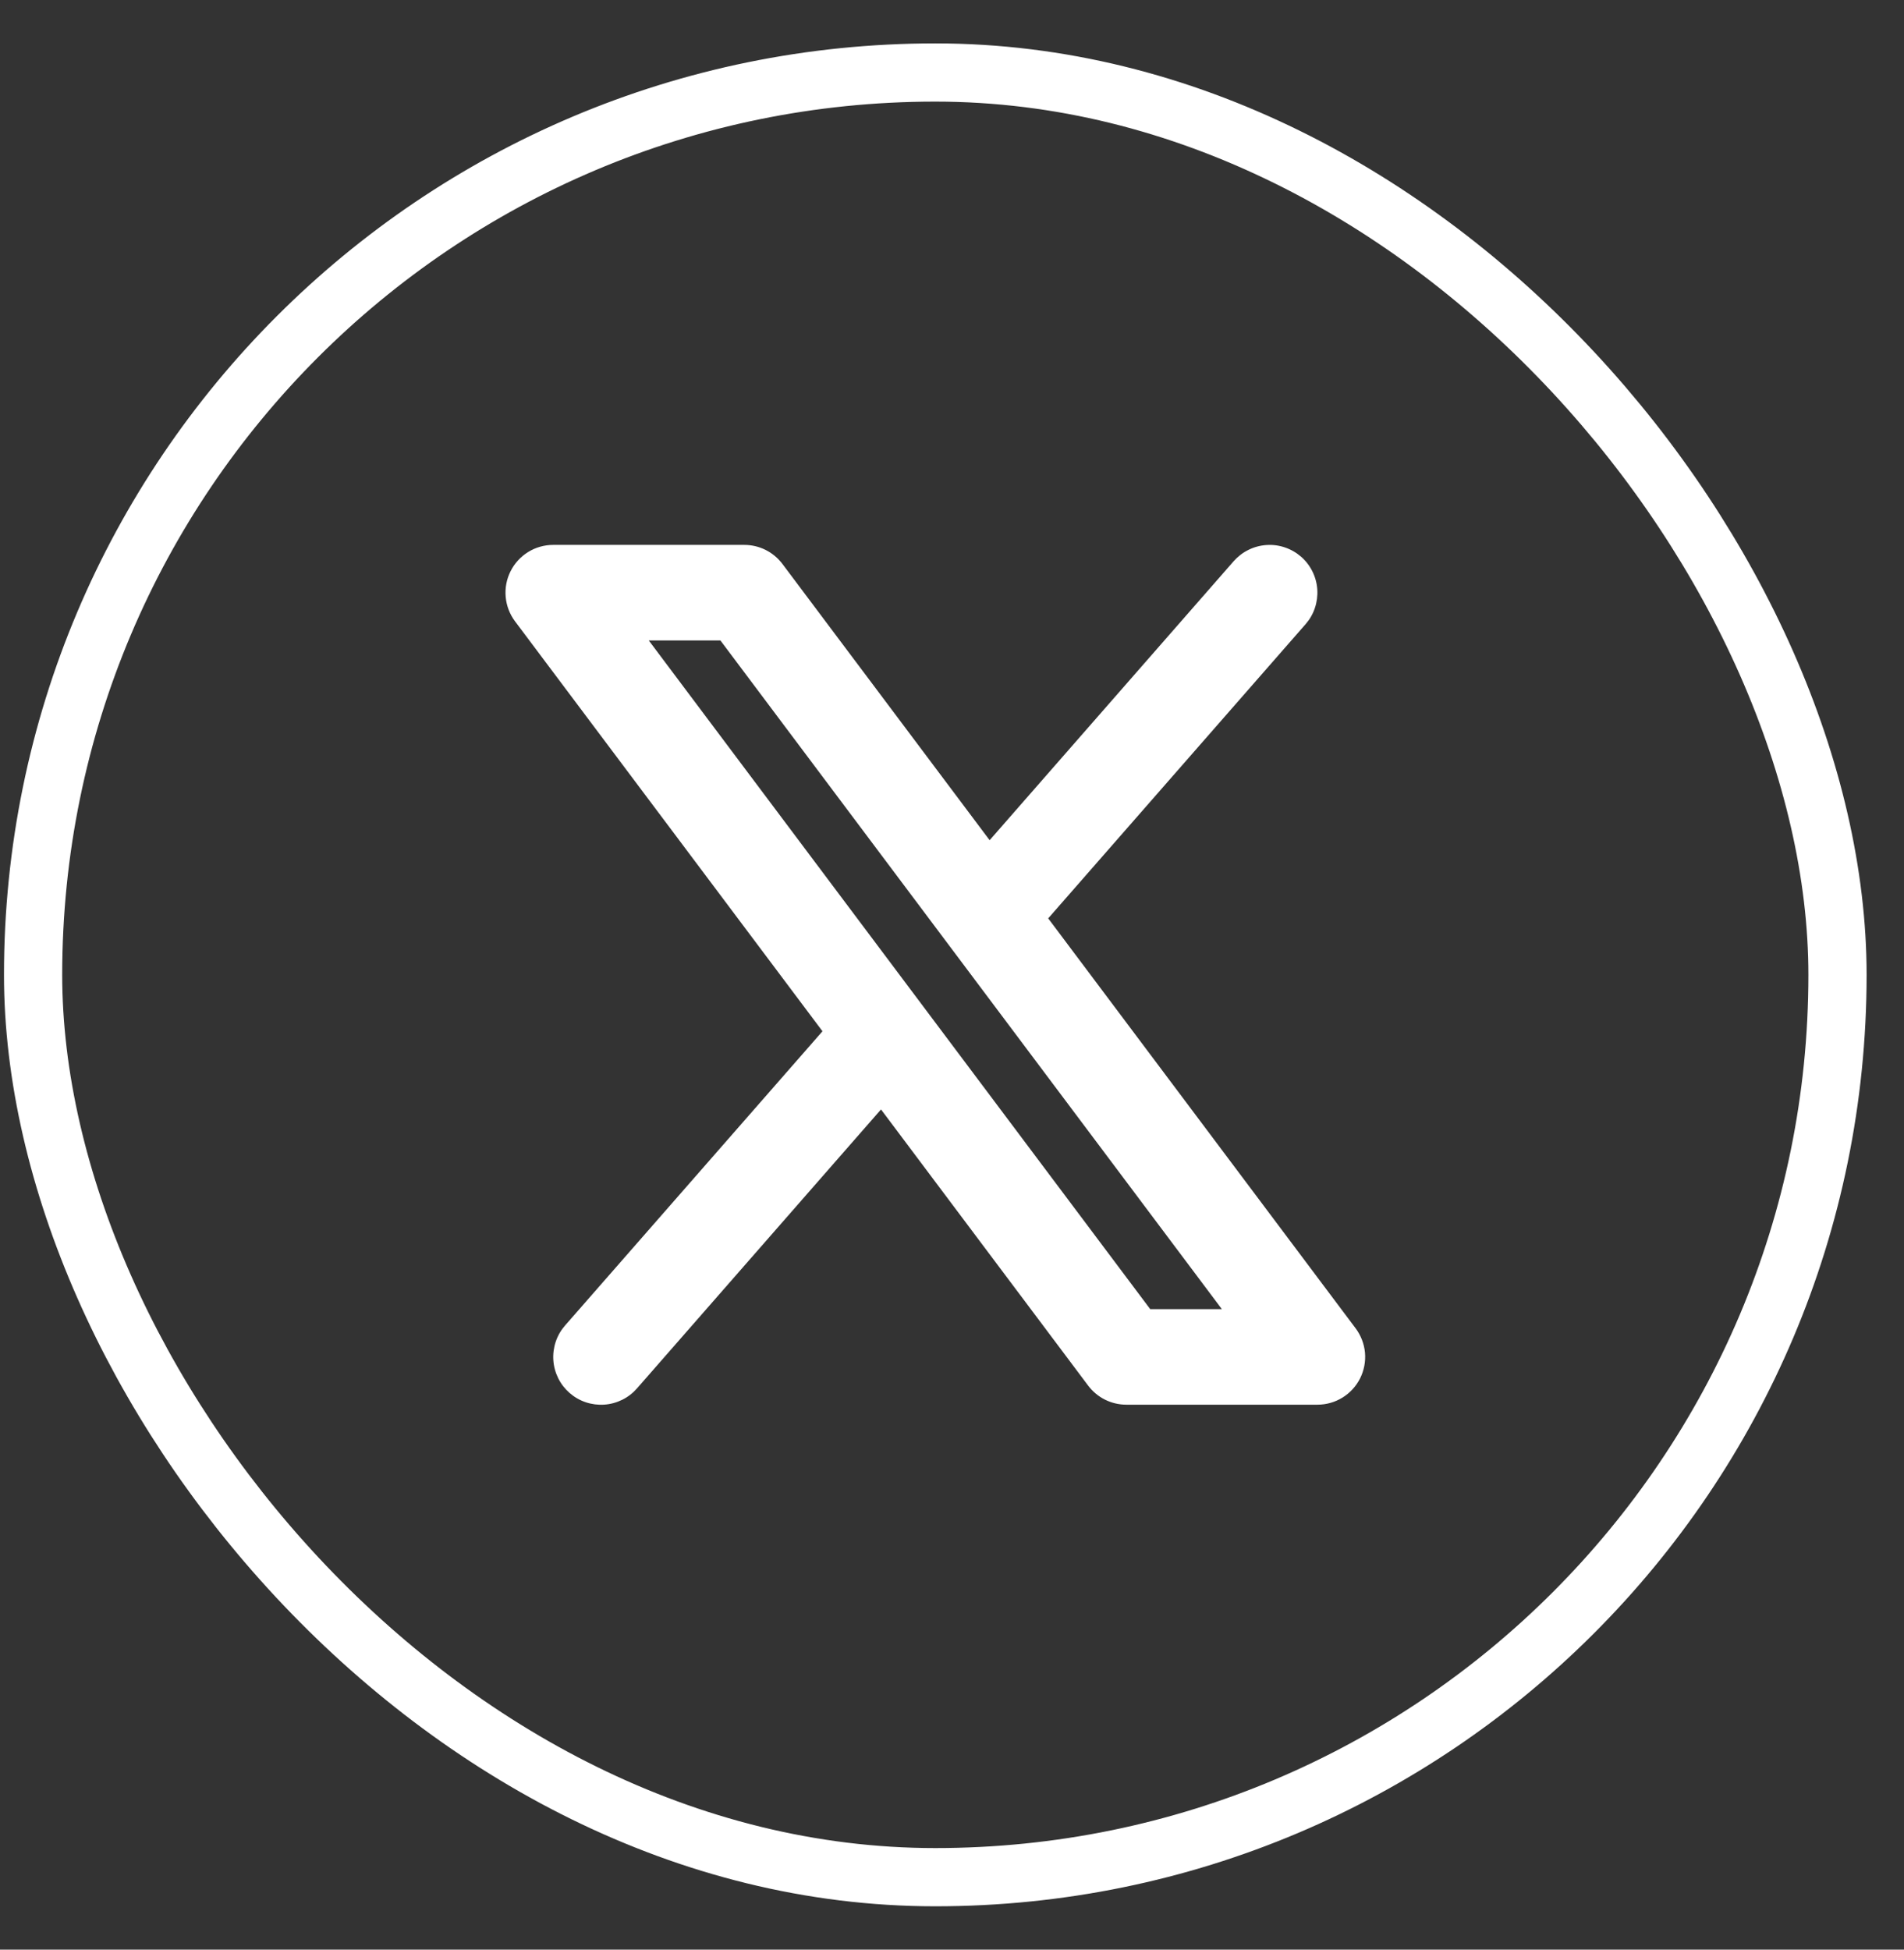
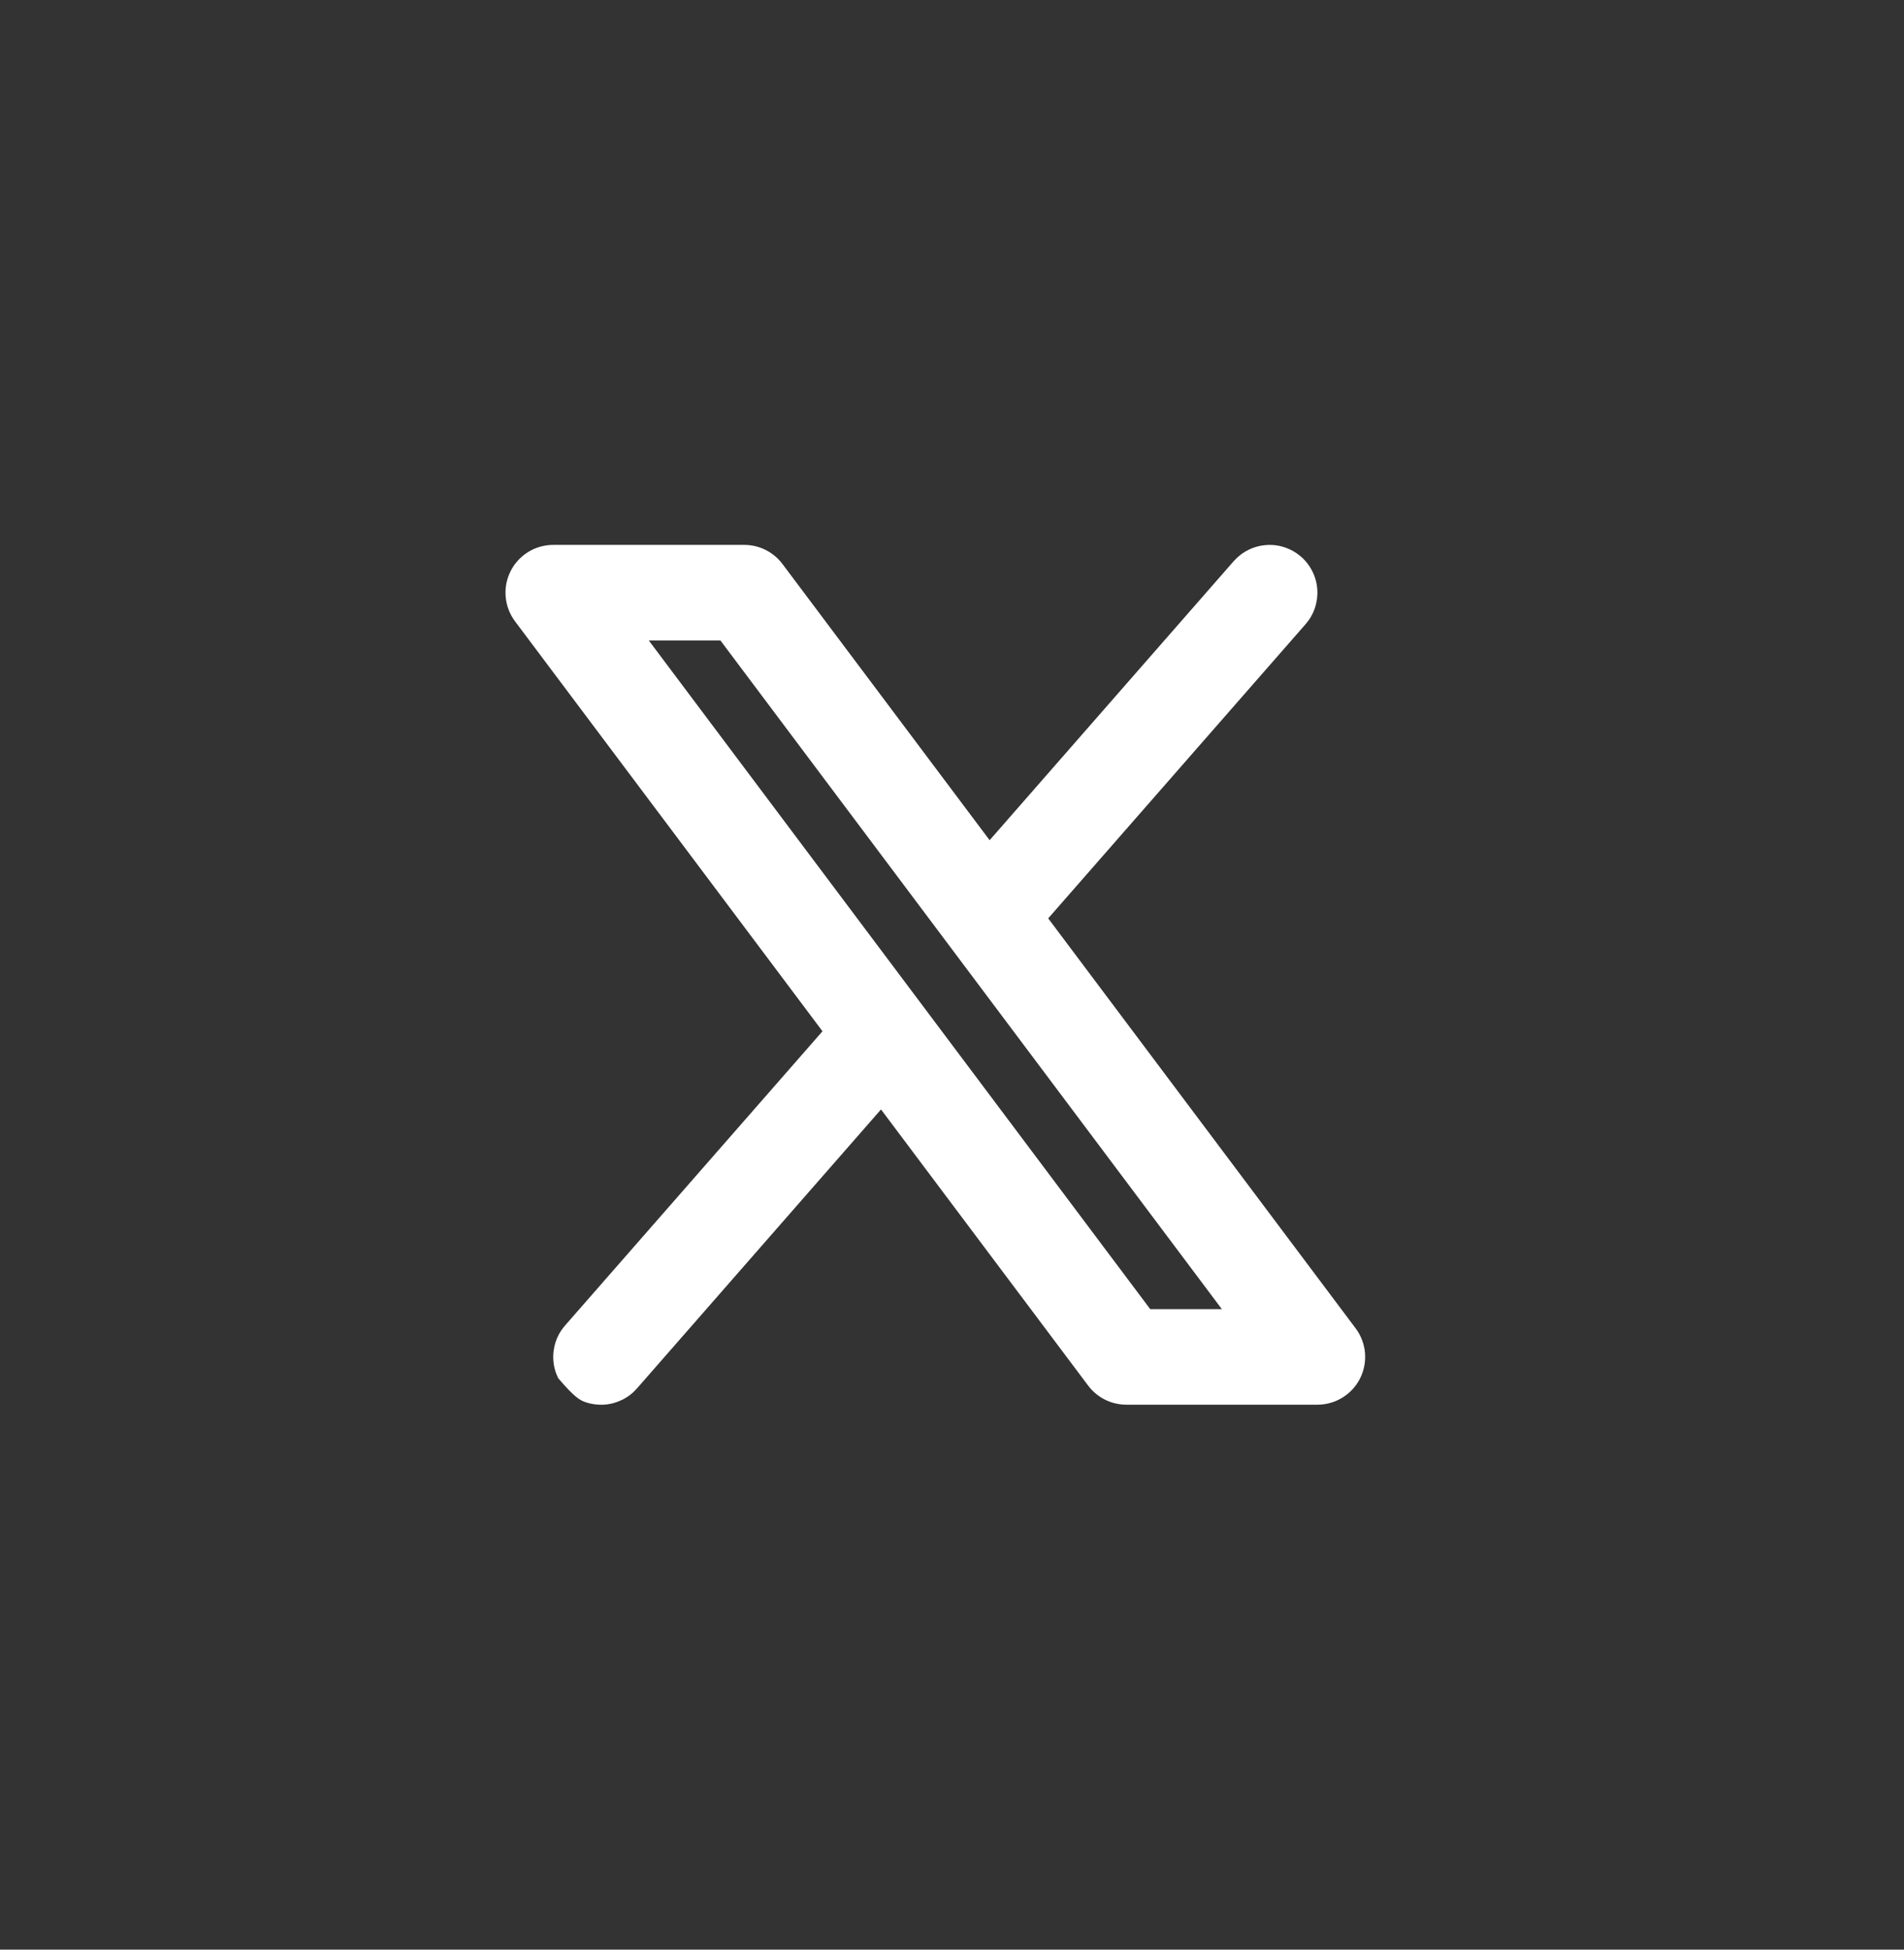
<svg xmlns="http://www.w3.org/2000/svg" width="42" height="43" viewBox="0 0 42 43" fill="none">
  <rect x="0" y="0" width="42" height="43" fill="#333333" stroke="none" />
-   <rect x="0.73" y="1.599" width="39.803" height="39.803" rx="19.902" stroke="white" stroke-width="1.284" />
-   <path fill-rule="evenodd" clip-rule="evenodd" d="M28.8 13.766C28.891 13.662 28.961 13.541 29.005 13.409C29.049 13.278 29.067 13.14 29.058 13.002C29.049 12.864 29.013 12.729 28.951 12.605C28.89 12.481 28.805 12.37 28.701 12.279C28.596 12.188 28.475 12.118 28.344 12.074C28.213 12.029 28.074 12.011 27.936 12.021C27.798 12.03 27.663 12.066 27.539 12.128C27.415 12.189 27.305 12.274 27.213 12.378L21.83 18.531L17.261 12.44C17.163 12.309 17.035 12.202 16.889 12.129C16.743 12.056 16.582 12.018 16.418 12.018H12.204C12.008 12.018 11.816 12.072 11.65 12.175C11.484 12.278 11.349 12.425 11.262 12.6C11.174 12.775 11.137 12.971 11.155 13.166C11.172 13.361 11.244 13.547 11.361 13.704L18.143 22.745L12.464 29.235C12.373 29.339 12.303 29.46 12.259 29.591C12.215 29.722 12.197 29.861 12.206 29.999C12.215 30.137 12.252 30.272 12.313 30.396C12.374 30.52 12.46 30.631 12.564 30.722C12.668 30.813 12.789 30.883 12.92 30.927C13.051 30.971 13.19 30.989 13.328 30.98C13.466 30.971 13.601 30.934 13.725 30.873C13.849 30.812 13.96 30.726 14.051 30.622L19.434 24.469L24.003 30.56C24.102 30.691 24.229 30.797 24.375 30.87C24.521 30.943 24.683 30.981 24.846 30.981H29.06C29.256 30.981 29.448 30.927 29.614 30.824C29.781 30.721 29.915 30.574 30.003 30.399C30.09 30.224 30.127 30.028 30.11 29.833C30.092 29.639 30.02 29.452 29.903 29.296L23.122 20.255L28.8 13.766ZM25.373 28.874L14.311 14.125H15.891L26.953 28.874H25.373Z" fill="white" />
+   <path fill-rule="evenodd" clip-rule="evenodd" d="M28.8 13.766C28.891 13.662 28.961 13.541 29.005 13.409C29.049 13.278 29.067 13.14 29.058 13.002C29.049 12.864 29.013 12.729 28.951 12.605C28.89 12.481 28.805 12.37 28.701 12.279C28.596 12.188 28.475 12.118 28.344 12.074C28.213 12.029 28.074 12.011 27.936 12.021C27.798 12.03 27.663 12.066 27.539 12.128C27.415 12.189 27.305 12.274 27.213 12.378L21.83 18.531L17.261 12.44C17.163 12.309 17.035 12.202 16.889 12.129C16.743 12.056 16.582 12.018 16.418 12.018H12.204C12.008 12.018 11.816 12.072 11.65 12.175C11.484 12.278 11.349 12.425 11.262 12.6C11.174 12.775 11.137 12.971 11.155 13.166C11.172 13.361 11.244 13.547 11.361 13.704L18.143 22.745L12.464 29.235C12.373 29.339 12.303 29.46 12.259 29.591C12.215 29.722 12.197 29.861 12.206 29.999C12.215 30.137 12.252 30.272 12.313 30.396C12.668 30.813 12.789 30.883 12.92 30.927C13.051 30.971 13.19 30.989 13.328 30.98C13.466 30.971 13.601 30.934 13.725 30.873C13.849 30.812 13.96 30.726 14.051 30.622L19.434 24.469L24.003 30.56C24.102 30.691 24.229 30.797 24.375 30.87C24.521 30.943 24.683 30.981 24.846 30.981H29.06C29.256 30.981 29.448 30.927 29.614 30.824C29.781 30.721 29.915 30.574 30.003 30.399C30.09 30.224 30.127 30.028 30.11 29.833C30.092 29.639 30.02 29.452 29.903 29.296L23.122 20.255L28.8 13.766ZM25.373 28.874L14.311 14.125H15.891L26.953 28.874H25.373Z" fill="white" />
</svg>